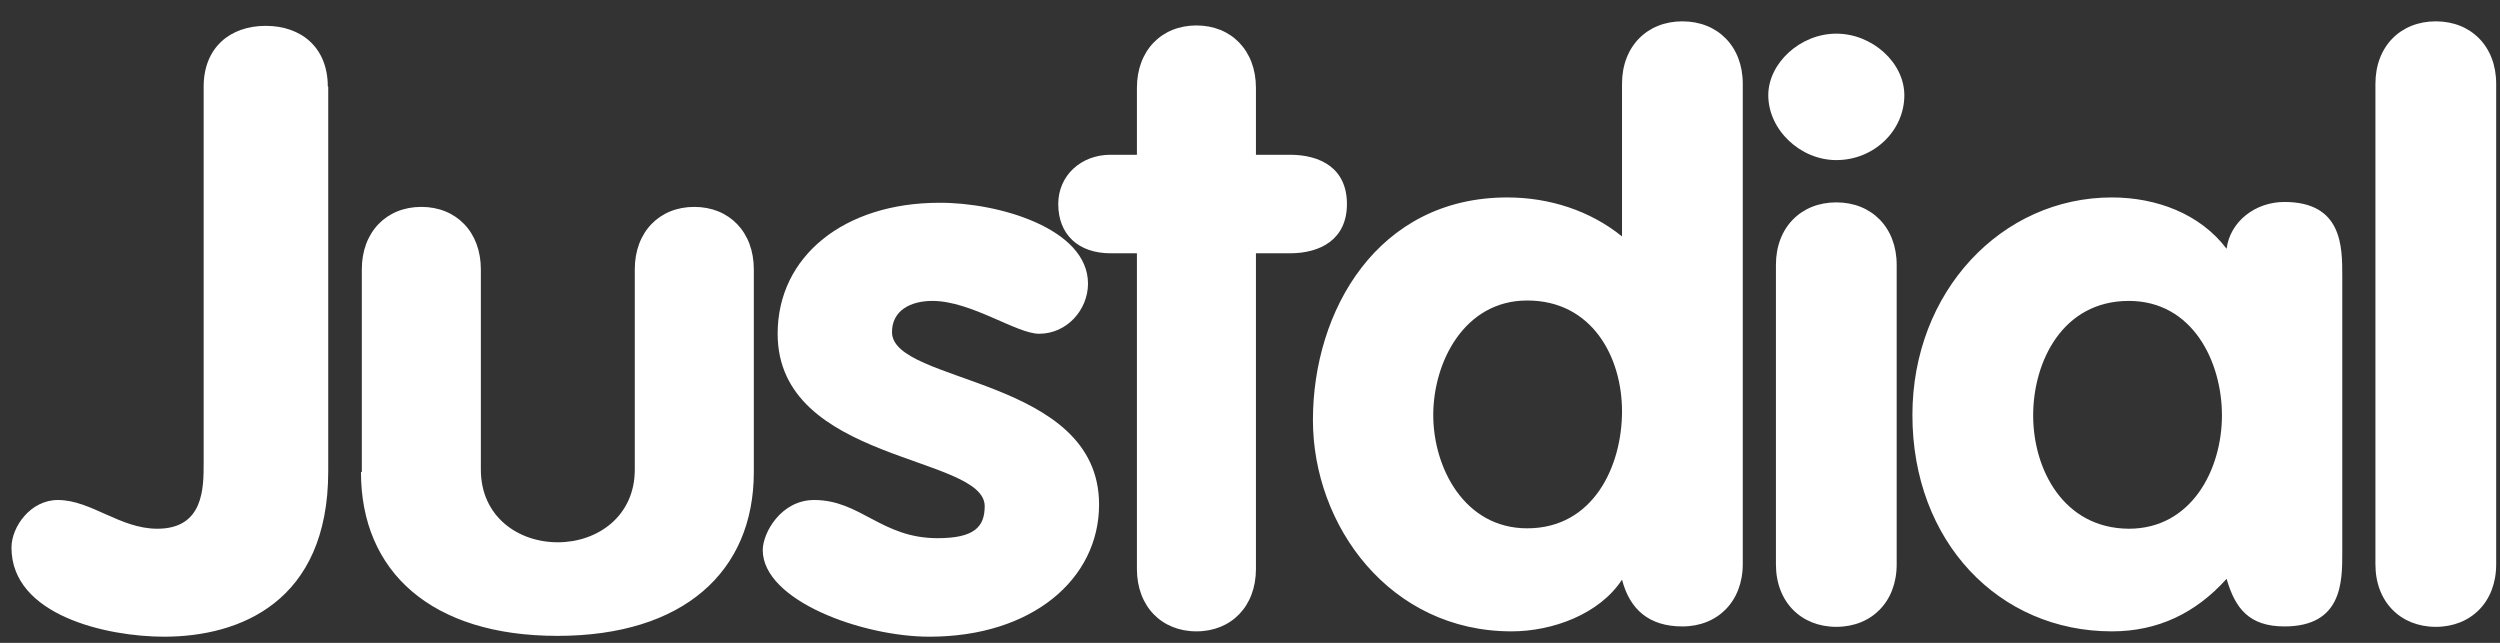
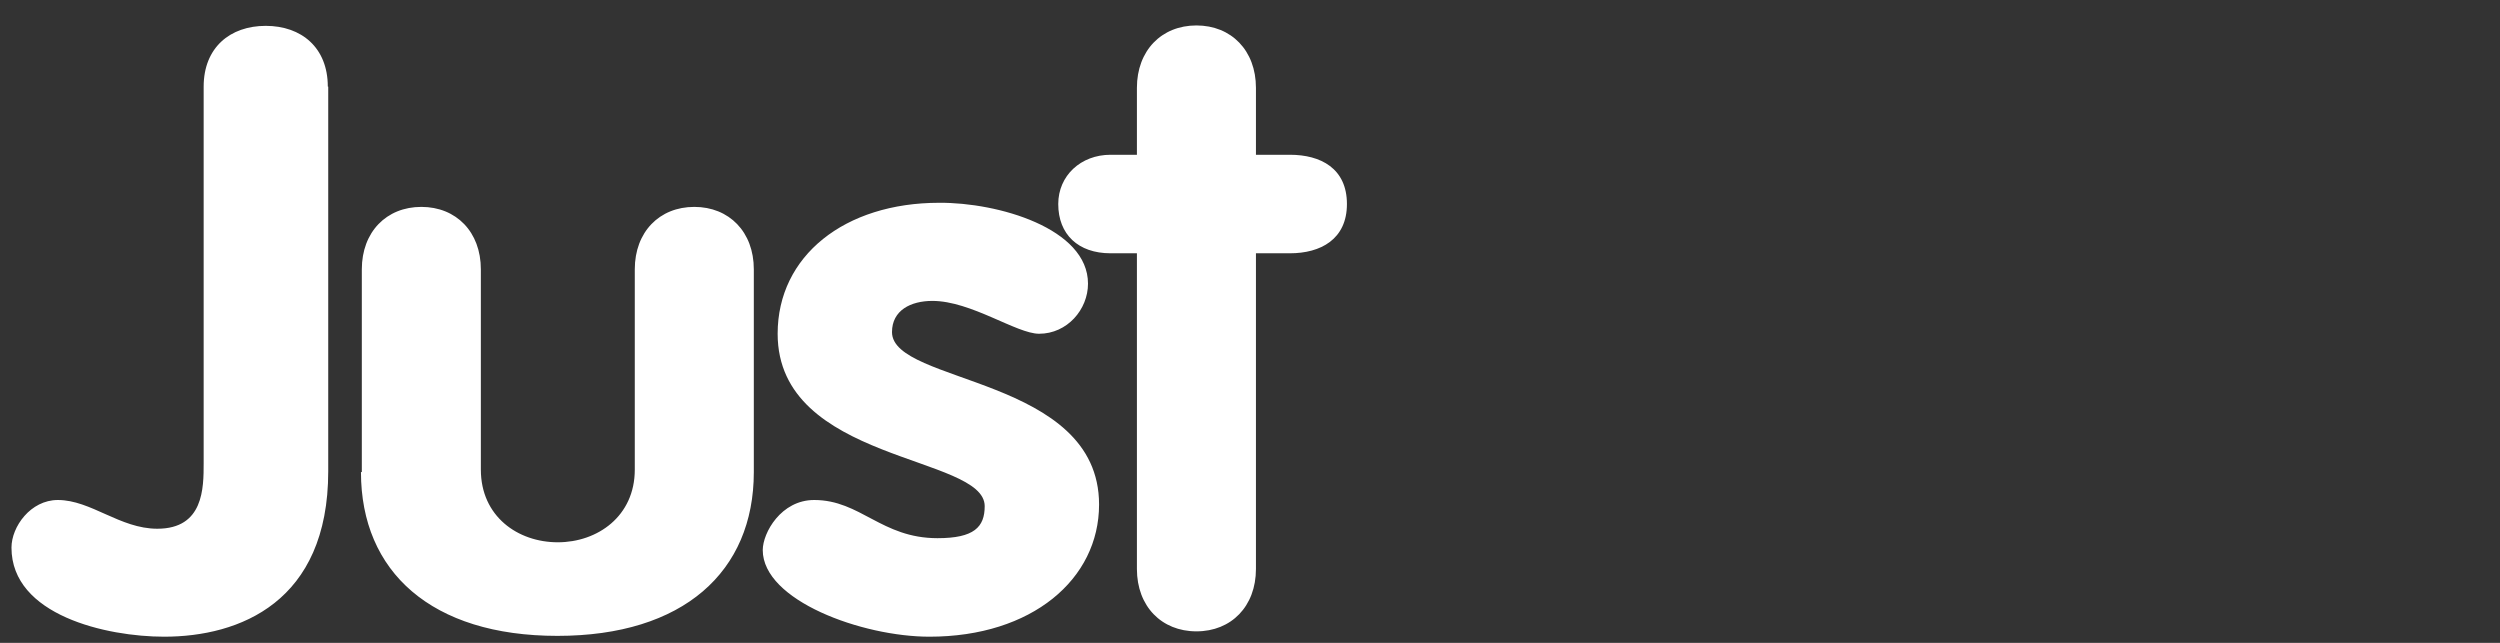
<svg xmlns="http://www.w3.org/2000/svg" width="140" height="36" viewBox="0 0 140 36" fill="none">
  <rect x="0" y="0" width="140" height="36" fill="#333333" stroke="none" />
  <g clip-path="url(#clip0_492_4890)">
    <path d="M63.667 31.862C63.667 33.954 65.048 35.356 67 35.356C68.952 35.356 70.333 33.954 70.333 31.862V14.184H72.238C73.952 14.184 75.428 13.402 75.428 11.425C75.428 9.425 73.952 8.667 72.238 8.667H70.333V4.92C70.333 2.828 68.952 1.425 67 1.425C65.048 1.425 63.667 2.828 63.667 4.92V8.667H62.19C60.524 8.667 59.262 9.839 59.262 11.425C59.262 13.126 60.381 14.184 62.19 14.184H63.667V31.862ZM18.357 4.851C18.357 2.667 16.881 1.448 14.881 1.448C12.881 1.448 11.405 2.667 11.405 4.851V25.931C11.405 27.333 11.405 29.609 8.809 29.609C6.714 29.609 5.095 28 3.238 28C1.714 28 0.643 29.494 0.643 30.667C0.643 34.46 5.976 35.655 9.19 35.655C13.405 35.655 18.381 33.724 18.381 26.391V4.851H18.357ZM20.214 26.437C20.214 32.023 24.167 35.609 31.214 35.609C38.262 35.609 42.214 32.023 42.214 26.437V15.081C42.214 12.989 40.833 11.586 38.881 11.586C36.928 11.586 35.548 12.989 35.548 15.081V26.299C35.548 28.919 33.452 30.368 31.238 30.368C29 30.368 26.928 28.919 26.928 26.299V15.081C26.928 12.989 25.548 11.586 23.595 11.586C21.643 11.586 20.262 12.989 20.262 15.081V26.437H20.214ZM60.928 15.885C60.928 17.333 59.762 18.69 58.19 18.69C56.928 18.69 54.381 16.851 52.214 16.851C51 16.851 49.952 17.379 49.952 18.598C49.952 21.517 61.548 21.081 61.548 28.253C61.548 32.437 57.786 35.655 52.048 35.655C48.286 35.655 42.714 33.632 42.714 30.805C42.714 29.839 43.738 28 45.595 28C48.19 28 49.357 30.138 52.5 30.138C54.548 30.138 55.143 29.517 55.143 28.345C55.143 25.471 43.548 25.908 43.548 18.69C43.548 14.322 47.309 11.356 52.595 11.356C55.881 11.333 60.928 12.782 60.928 15.885Z" fill="white" />
-     <path d="M133.024 31.609C133.024 33.701 134.429 35.103 136.405 35.103C138.381 35.103 139.786 33.701 139.786 31.609V4.69C139.786 2.598 138.381 1.195 136.405 1.195C134.429 1.195 133.024 2.598 133.024 4.69V31.609ZM97.595 4.69C97.595 2.598 96.191 1.195 94.214 1.195C92.238 1.195 90.833 2.598 90.833 4.69V13.241C89.048 11.793 86.762 11.057 84.405 11.057C77.143 11.057 73.524 17.402 73.524 23.517C73.524 29.448 77.833 35.356 84.643 35.356C86.952 35.356 89.571 34.391 90.833 32.46C91.262 34.115 92.333 35.08 94.214 35.08C96.191 35.08 97.595 33.678 97.595 31.586V4.69ZM90.833 23.034C90.833 26.092 89.238 29.586 85.524 29.586C82 29.586 80.262 26.184 80.262 23.241C80.262 20.276 82 16.828 85.524 16.828C89.143 16.828 90.833 19.977 90.833 23.034ZM99.452 31.609C99.452 33.701 100.857 35.103 102.833 35.103C104.81 35.103 106.214 33.701 106.214 31.609V14.828C106.214 12.736 104.81 11.333 102.833 11.333C100.857 11.333 99.452 12.736 99.452 14.828V31.609ZM102.833 1.885C100.81 1.885 99.024 3.54 99.024 5.333C99.024 7.264 100.81 8.965 102.833 8.965C104.952 8.965 106.643 7.31 106.643 5.333C106.643 3.517 104.857 1.885 102.833 1.885ZM131.167 15.425C131.167 13.816 131.167 11.31 127.929 11.31C126.286 11.31 124.881 12.414 124.69 13.931C123.19 11.954 120.738 11.057 118.262 11.057C112.071 11.057 107.095 16.345 107.095 23.241C107.095 30.322 111.929 35.356 118.262 35.356C120.833 35.356 122.952 34.345 124.69 32.414C125.167 34.069 125.952 35.08 127.929 35.08C131.167 35.08 131.167 32.575 131.167 30.965V15.425ZM113.857 23.264C113.857 20.253 115.5 16.851 119.214 16.851C122.786 16.851 124.429 20.253 124.429 23.264C124.429 26.276 122.738 29.609 119.214 29.609C115.548 29.586 113.857 26.276 113.857 23.264Z" fill="white" />
  </g>
  <defs>
    <clipPath id="clip0_492_4890">
      <rect width="140" height="35.402" fill="white" transform="translate(0 0.598)" />
    </clipPath>
  </defs>
</svg>